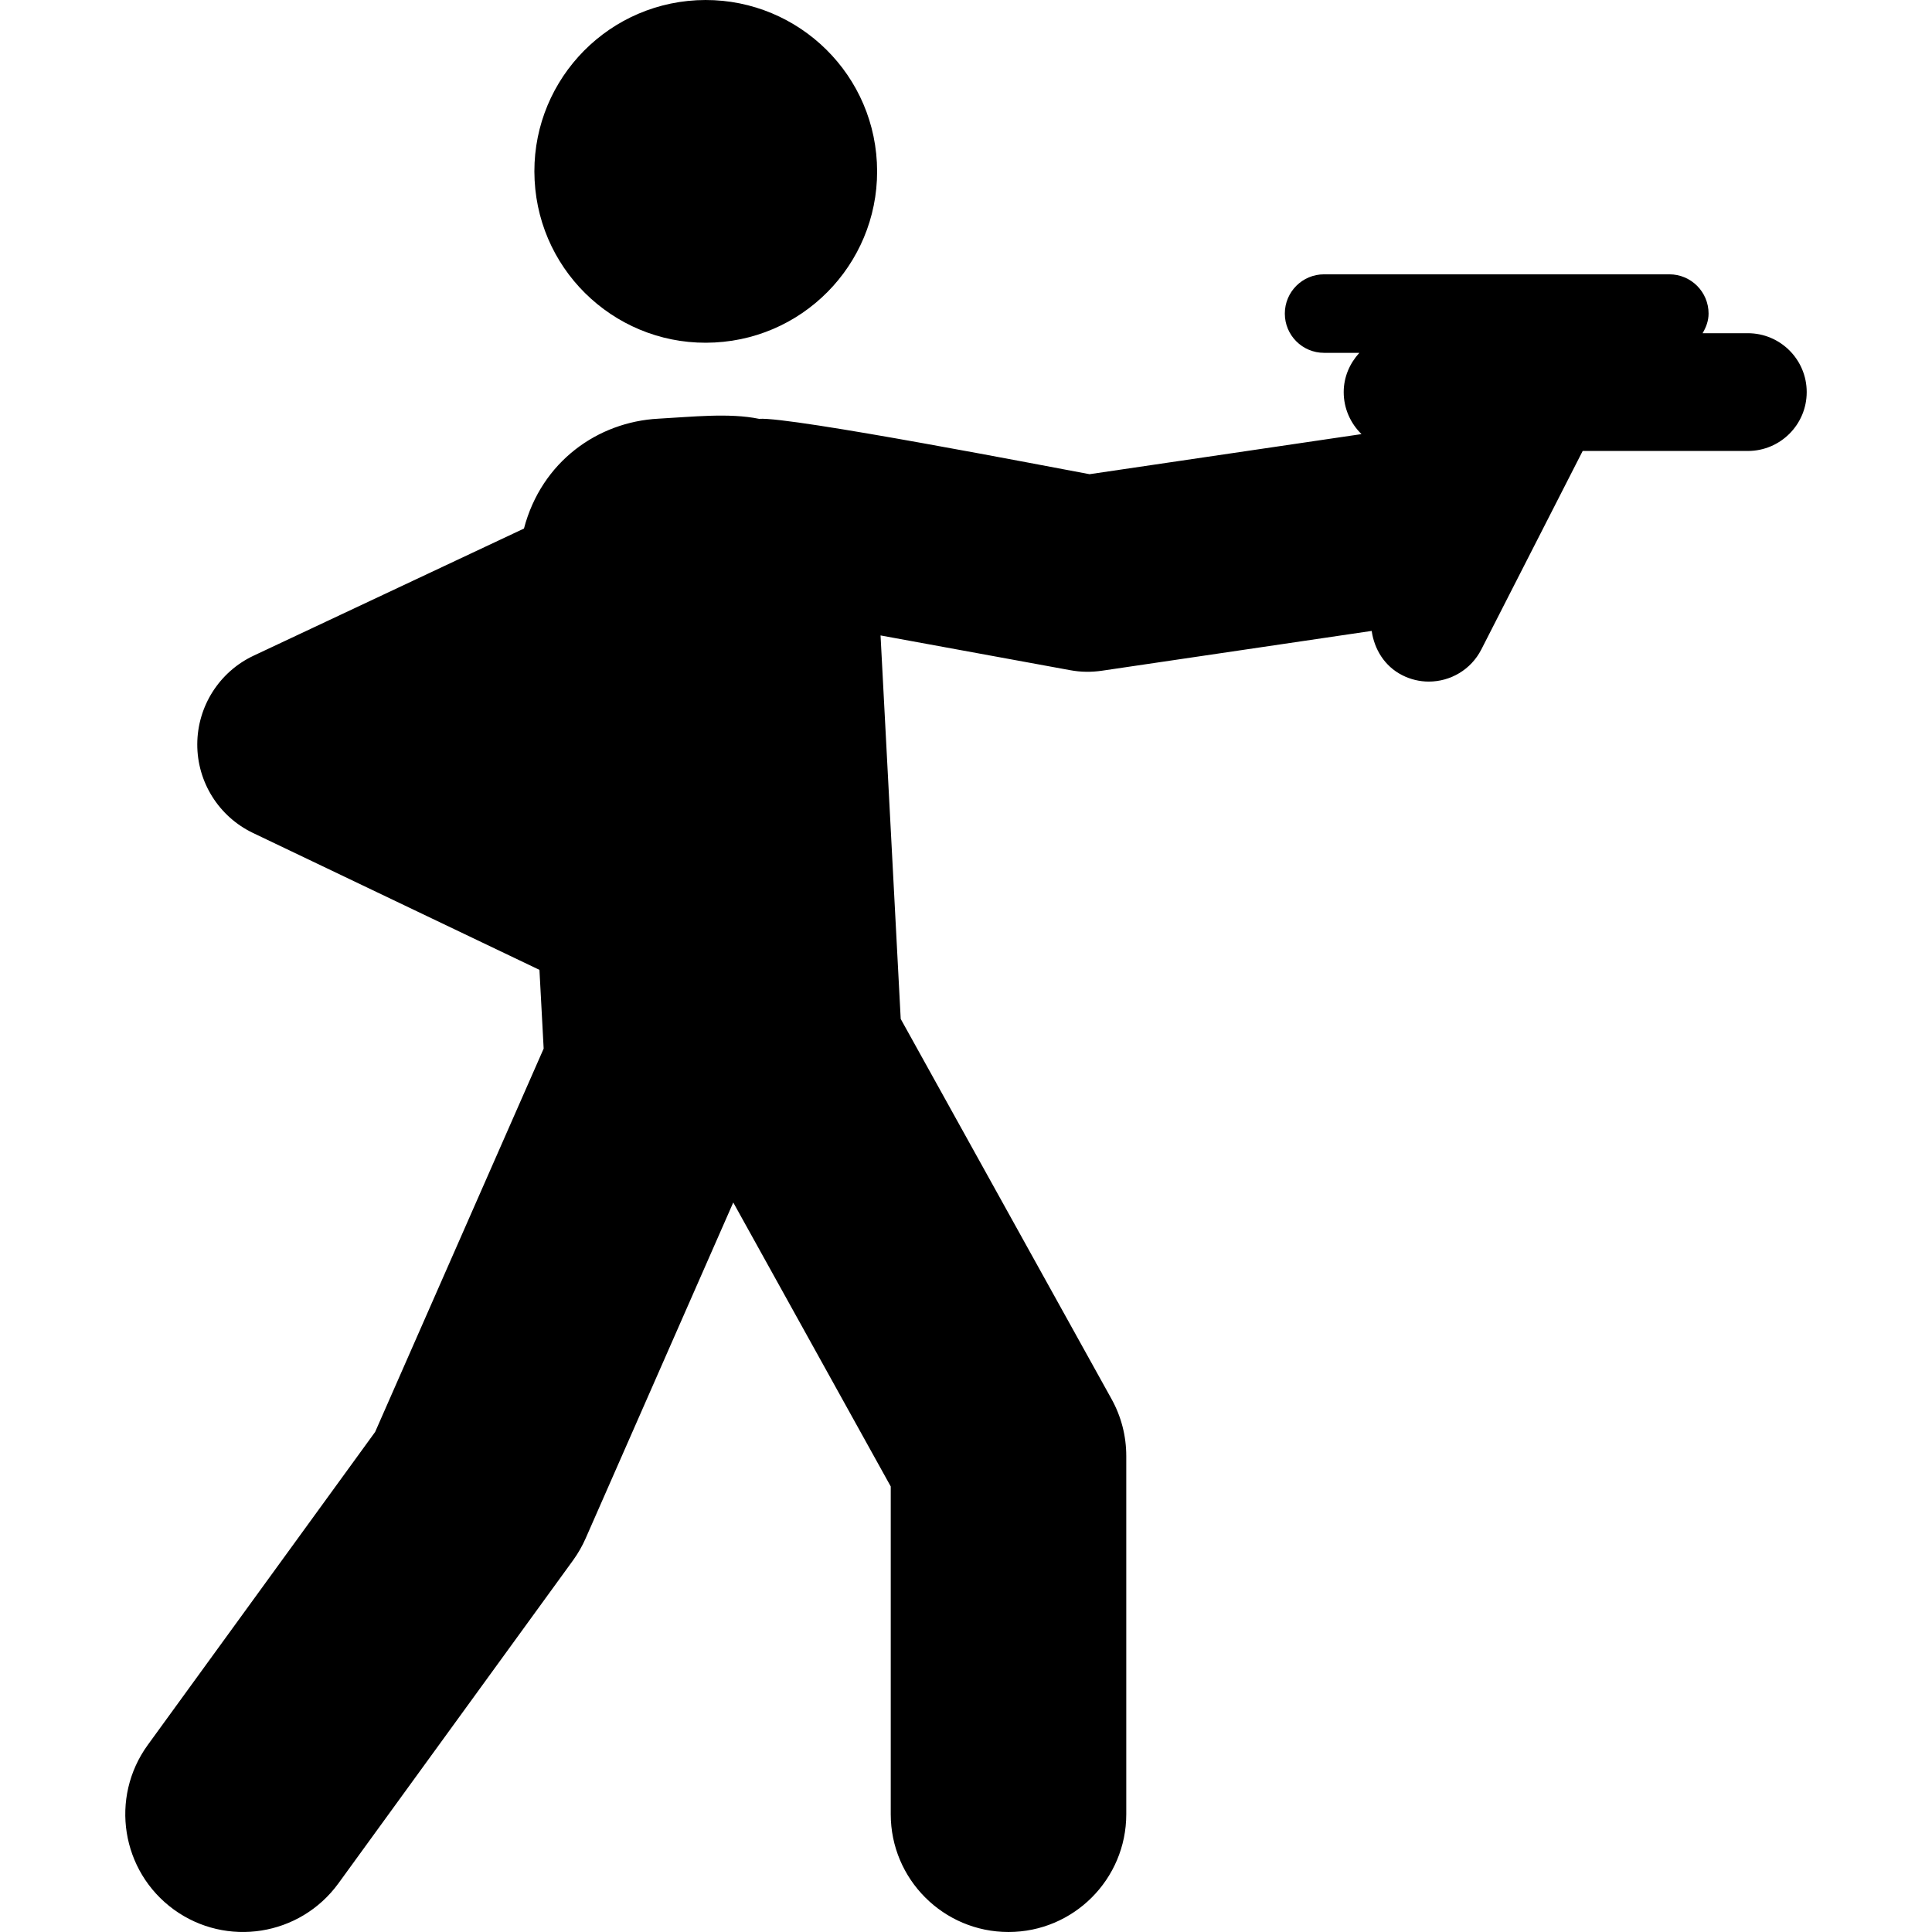
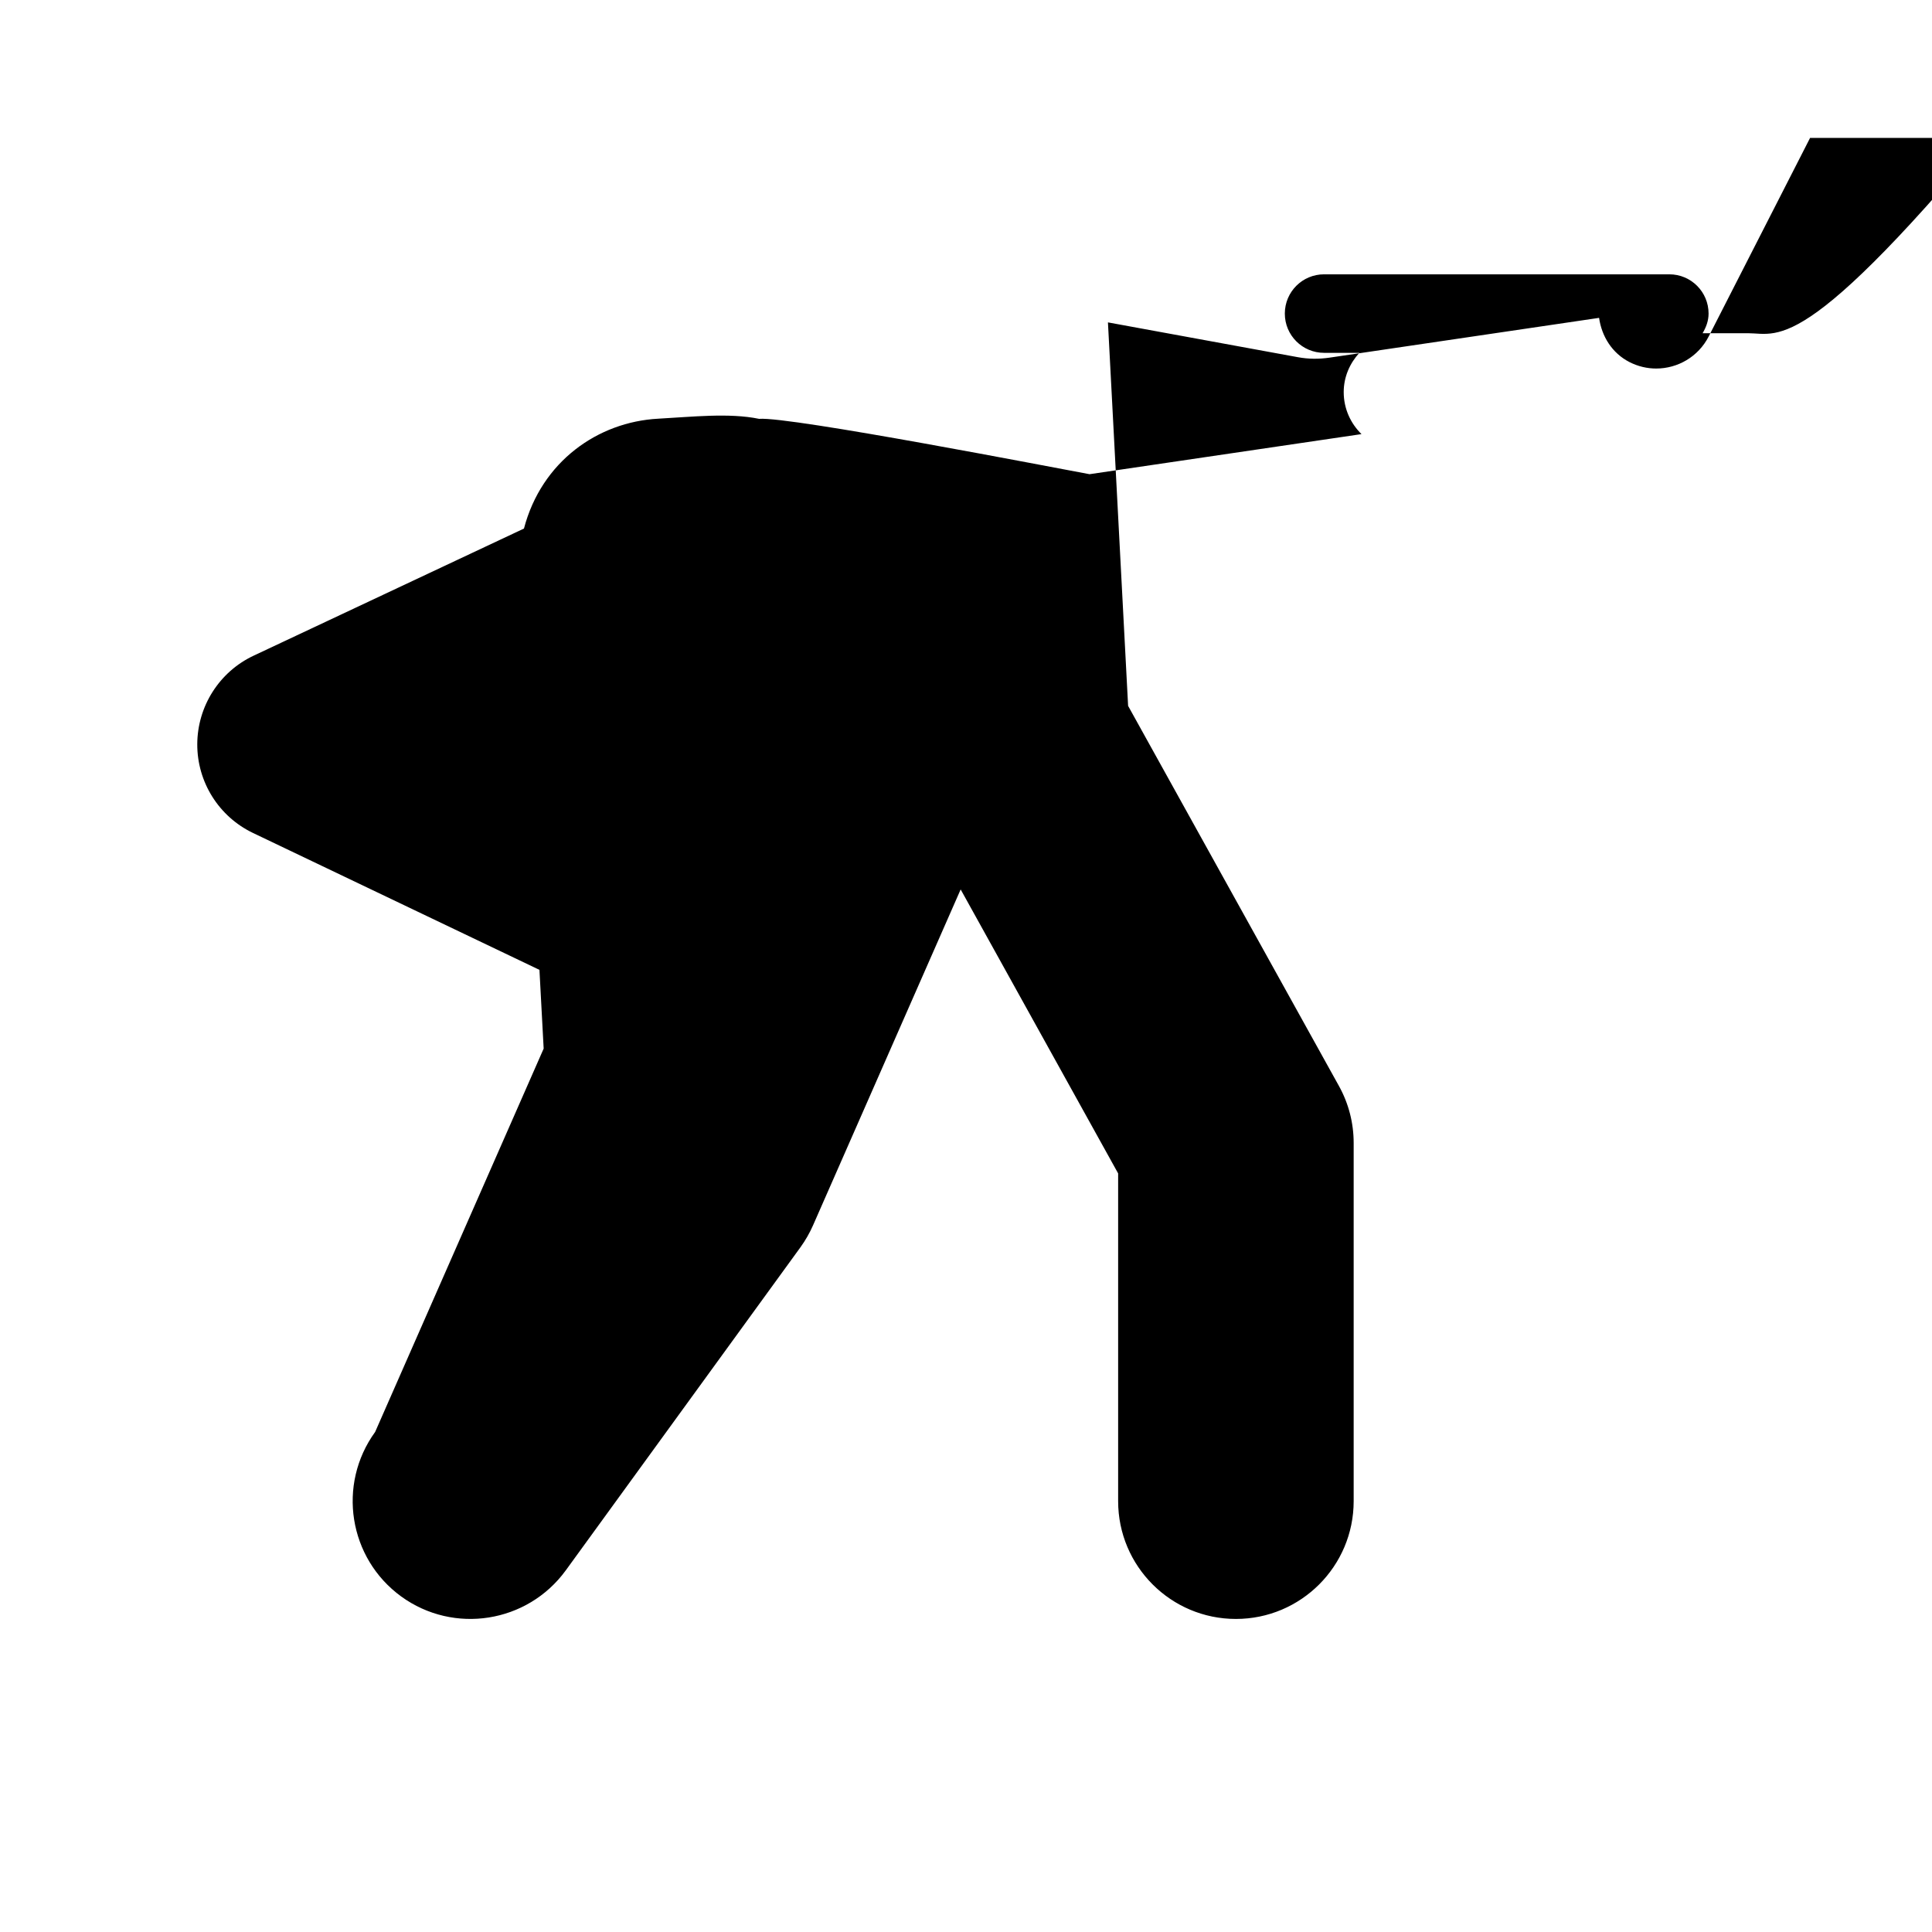
<svg xmlns="http://www.w3.org/2000/svg" version="1.1" id="Capa_1" x="0px" y="0px" viewBox="0 0 493.819 493.819" style="enable-background:new 0 0 493.819 493.819;" xml:space="preserve">
  <g id="XMLID_501_">
-     <path id="XMLID_502_" d="M182.68,87.54c24.163-1.254,42.722-21.871,41.449-46.035c-1.274-24.18-21.891-42.698-46.071-41.444   c-24.146,1.293-42.683,21.89-41.408,46.031C137.904,70.276,158.539,88.833,182.68,87.54z" />
-     <path id="XMLID_503_" d="M446.748,85.168h-11.564c0.882-1.49,1.528-3.156,1.528-5.017c0-5.548-4.486-10.035-10.033-10.035h-88.245   c-5.545,0-10.033,4.487-10.033,10.035c0,5.546,4.488,10.034,10.033,10.034h9.017c-2.431,2.664-3.999,6.134-3.999,10.033   c0,4.212,1.746,7.995,4.547,10.74l-69.511,10.246c-8.542-1.566-76.621-14.795-84.46-14.146c-7.684-1.589-17.305-0.492-25.789-0.04   c-15.385,0.822-29.809,10.915-34.315,28.081l-69.097,32.491c-8.759,4.114-14.363,12.935-14.404,22.614   c-0.041,9.701,5.527,18.539,14.266,22.713l73.194,34.98l1.077,20.125l-43.073,97.982L37.764,446.02   c-9.759,13.464-6.78,32.277,6.663,42.057c13.424,9.74,32.236,6.799,42.055-6.664l60.024-82.639   c1.254-1.744,2.333-3.623,3.194-5.586l37.723-85.831l40.252,72.585v83.777c0,16.615,13.483,30.1,30.101,30.1   c16.617,0,30.1-13.484,30.1-30.1v-91.557c0-5.115-1.29-10.131-3.782-14.602l-53.87-97.121l-5.154-98.021l48.444,8.877   c2.82,0.528,5.506,0.528,8.19,0.135l68.902-10.167c0.668,4.661,3.253,8.992,7.781,11.306c2.194,1.116,4.526,1.645,6.817,1.645   c5.488,0,10.76-2.997,13.426-8.21l25.906-50.736h42.212c8.309,0,15.049-6.739,15.049-15.049   C461.797,91.909,455.057,85.168,446.748,85.168z" />
+     <path id="XMLID_503_" d="M446.748,85.168h-11.564c0.882-1.49,1.528-3.156,1.528-5.017c0-5.548-4.486-10.035-10.033-10.035h-88.245   c-5.545,0-10.033,4.487-10.033,10.035c0,5.546,4.488,10.034,10.033,10.034h9.017c-2.431,2.664-3.999,6.134-3.999,10.033   c0,4.212,1.746,7.995,4.547,10.74l-69.511,10.246c-8.542-1.566-76.621-14.795-84.46-14.146c-7.684-1.589-17.305-0.492-25.789-0.04   c-15.385,0.822-29.809,10.915-34.315,28.081l-69.097,32.491c-8.759,4.114-14.363,12.935-14.404,22.614   c-0.041,9.701,5.527,18.539,14.266,22.713l73.194,34.98l1.077,20.125l-43.073,97.982c-9.759,13.464-6.78,32.277,6.663,42.057c13.424,9.74,32.236,6.799,42.055-6.664l60.024-82.639   c1.254-1.744,2.333-3.623,3.194-5.586l37.723-85.831l40.252,72.585v83.777c0,16.615,13.483,30.1,30.101,30.1   c16.617,0,30.1-13.484,30.1-30.1v-91.557c0-5.115-1.29-10.131-3.782-14.602l-53.87-97.121l-5.154-98.021l48.444,8.877   c2.82,0.528,5.506,0.528,8.19,0.135l68.902-10.167c0.668,4.661,3.253,8.992,7.781,11.306c2.194,1.116,4.526,1.645,6.817,1.645   c5.488,0,10.76-2.997,13.426-8.21l25.906-50.736h42.212c8.309,0,15.049-6.739,15.049-15.049   C461.797,91.909,455.057,85.168,446.748,85.168z" />
  </g>
  <g>
</g>
  <g>
</g>
  <g>
</g>
  <g>
</g>
  <g>
</g>
  <g>
</g>
  <g>
</g>
  <g>
</g>
  <g>
</g>
  <g>
</g>
  <g>
</g>
  <g>
</g>
  <g>
</g>
  <g>
</g>
  <g>
</g>
</svg>